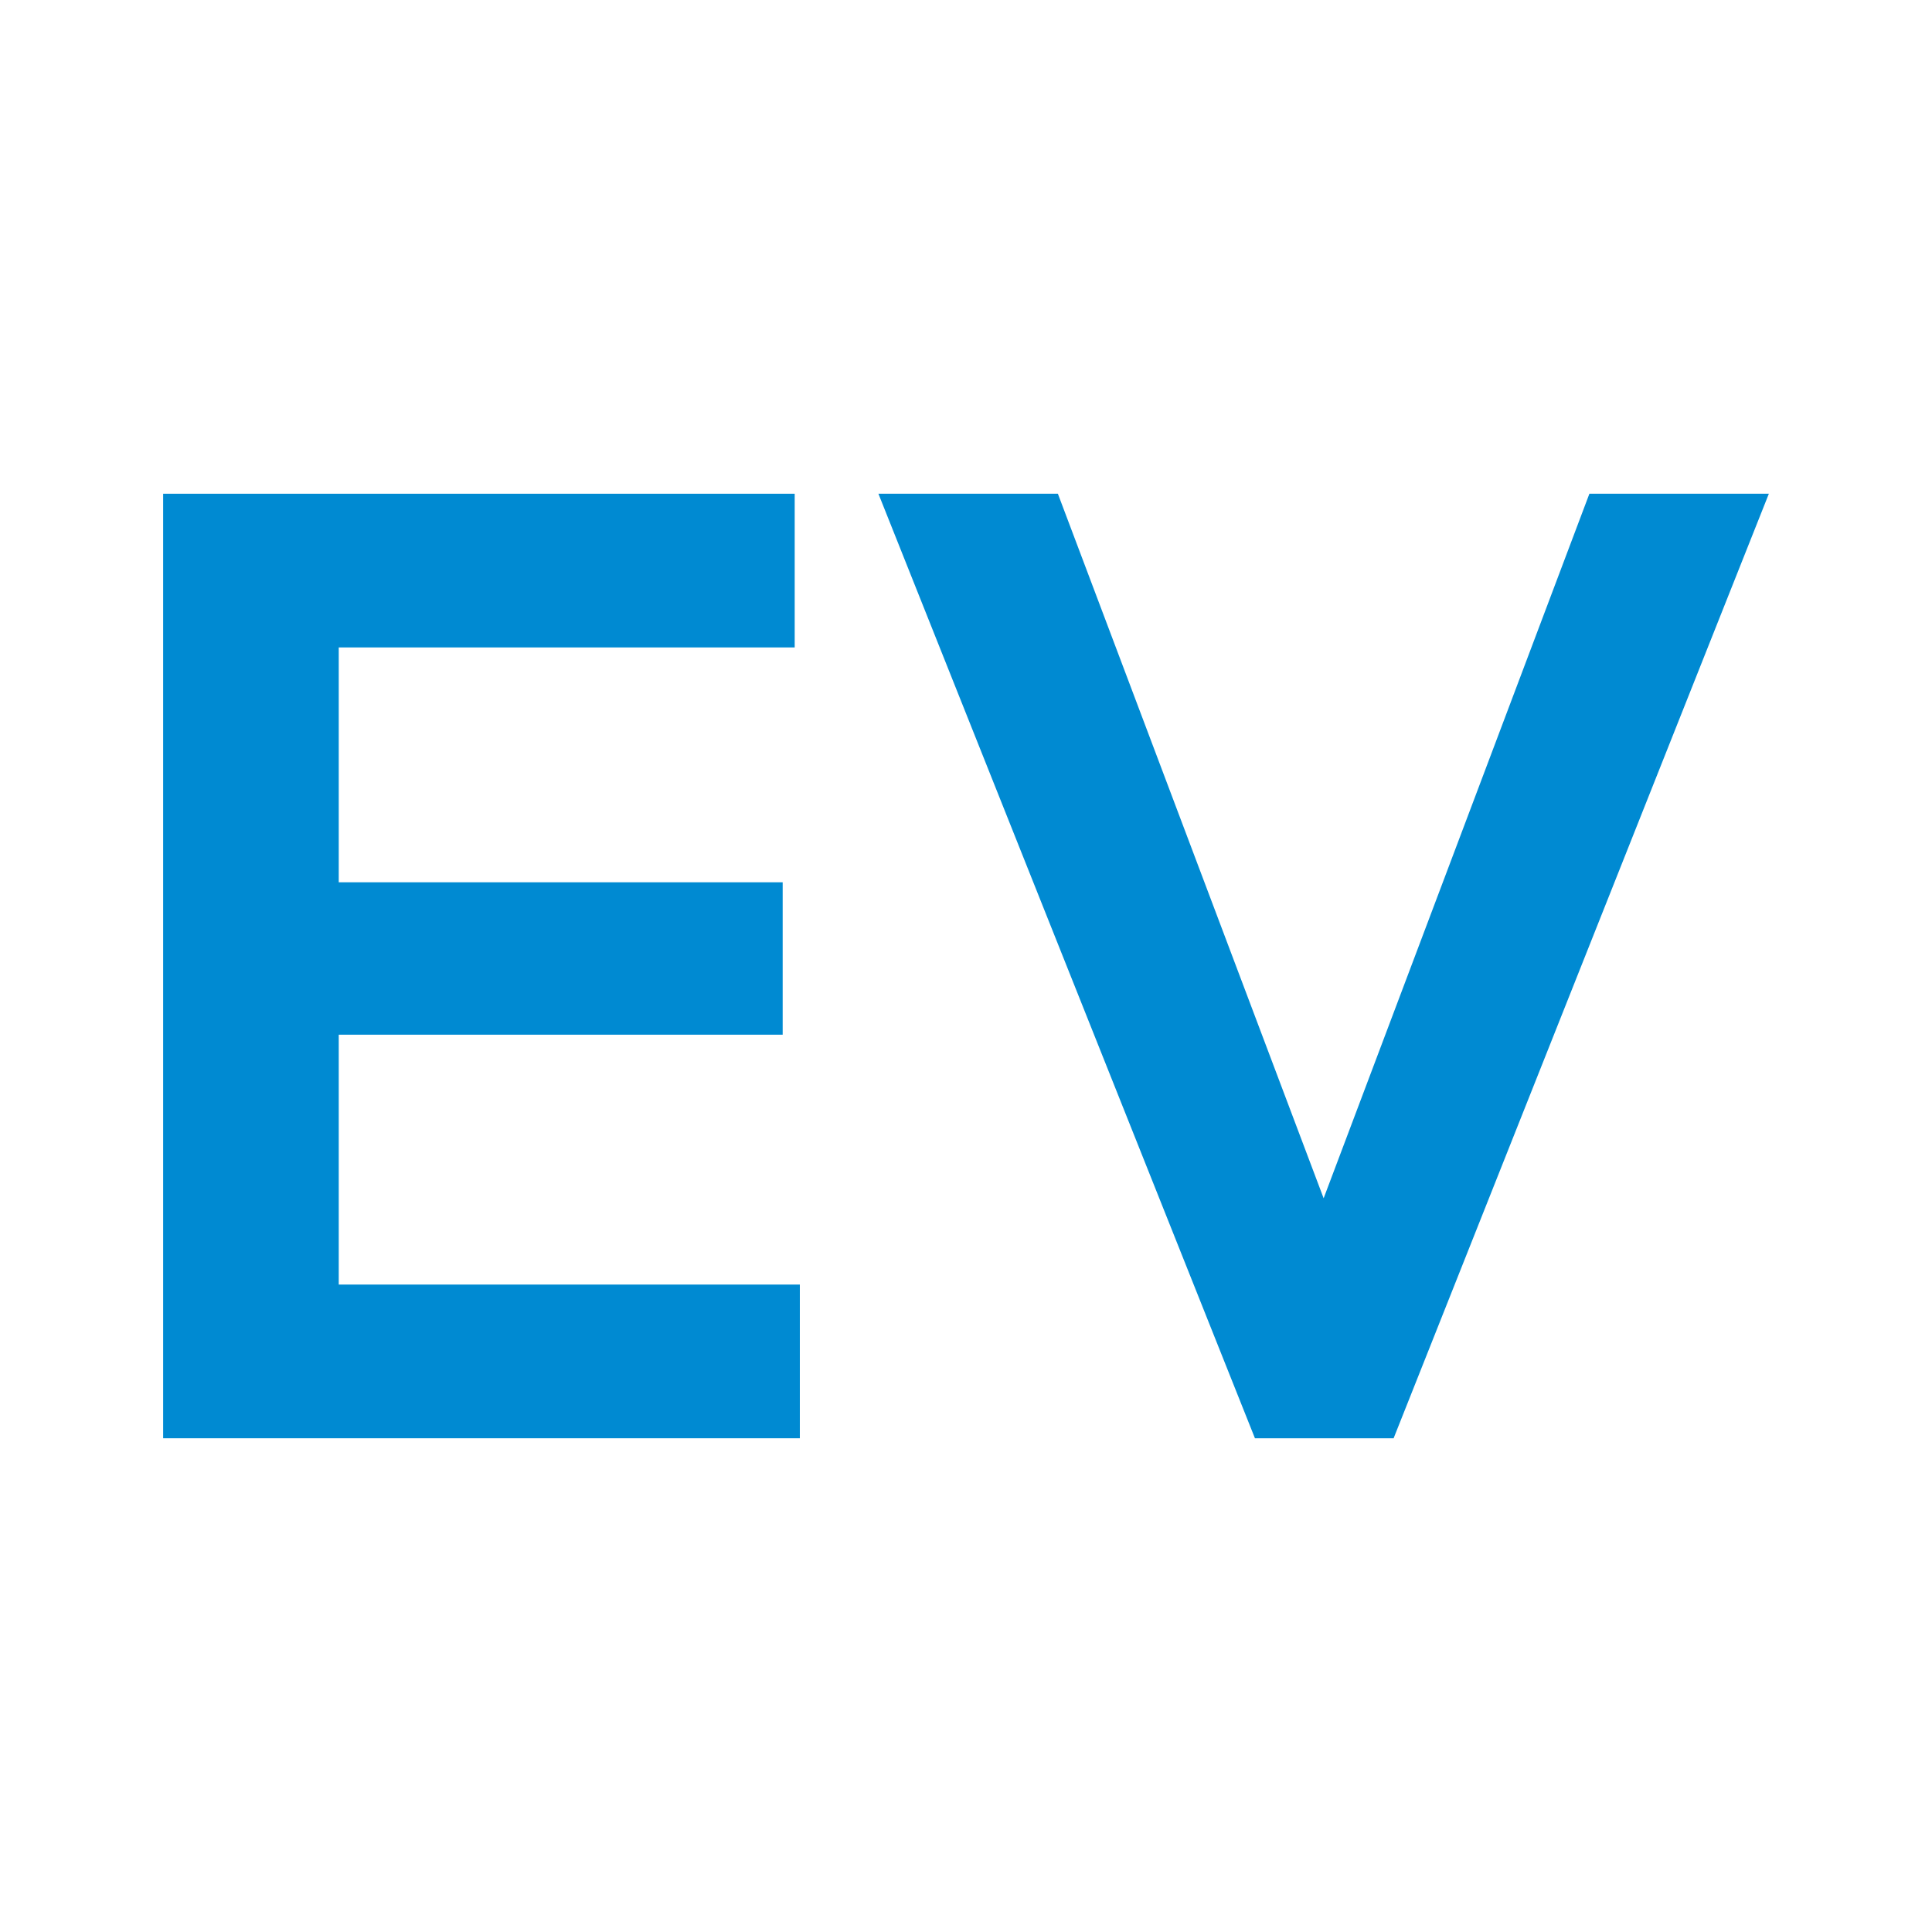
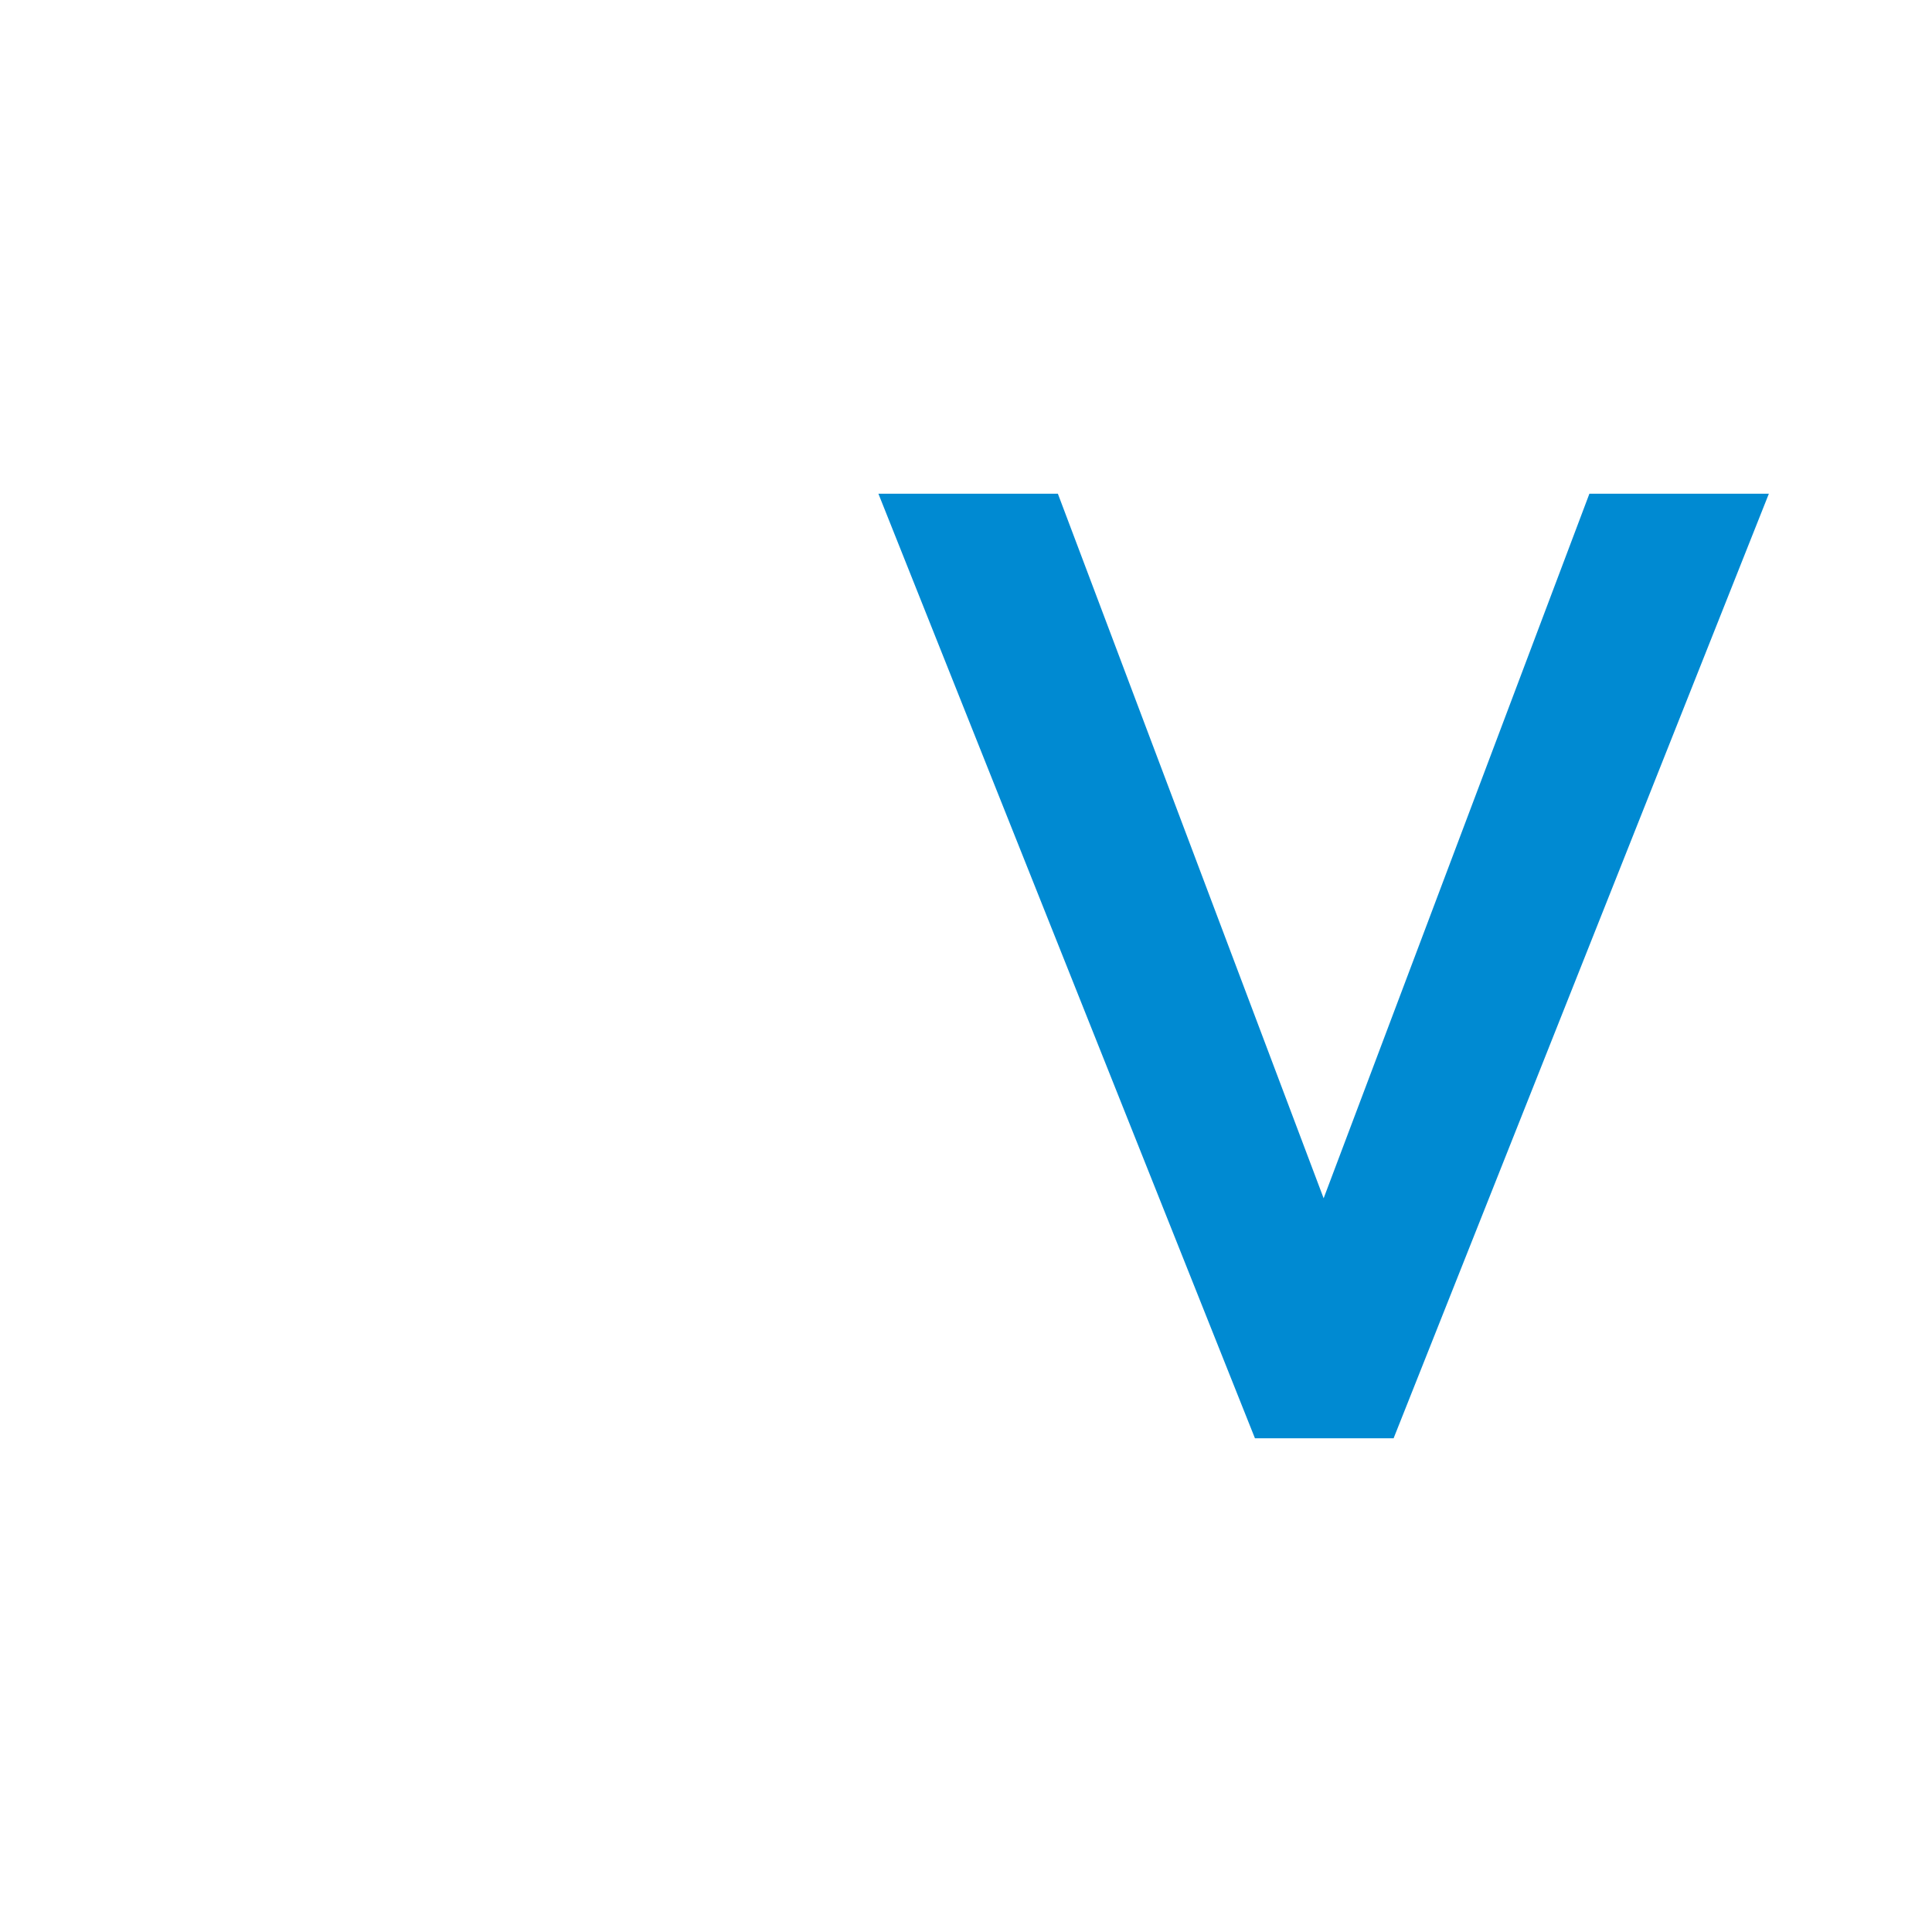
<svg xmlns="http://www.w3.org/2000/svg" viewBox="0 0 45 45" width="45" height="45" fill="#008AD2">
-   <polygon points="7.89 29.92 7.89 24.1 18.23 24.1 18.23 20.55 7.89 20.55 7.89 15.08 18.51 15.08 18.51 11.5 3.8 11.5 3.8 33.5 18.63 33.5 18.63 29.92 7.89 29.92" />
  <polygon points="37.02 11.5 30.83 27.91 24.64 11.5 20.46 11.5 29.23 33.5 32.46 33.5 41.2 11.5 37.02 11.5" />
</svg>